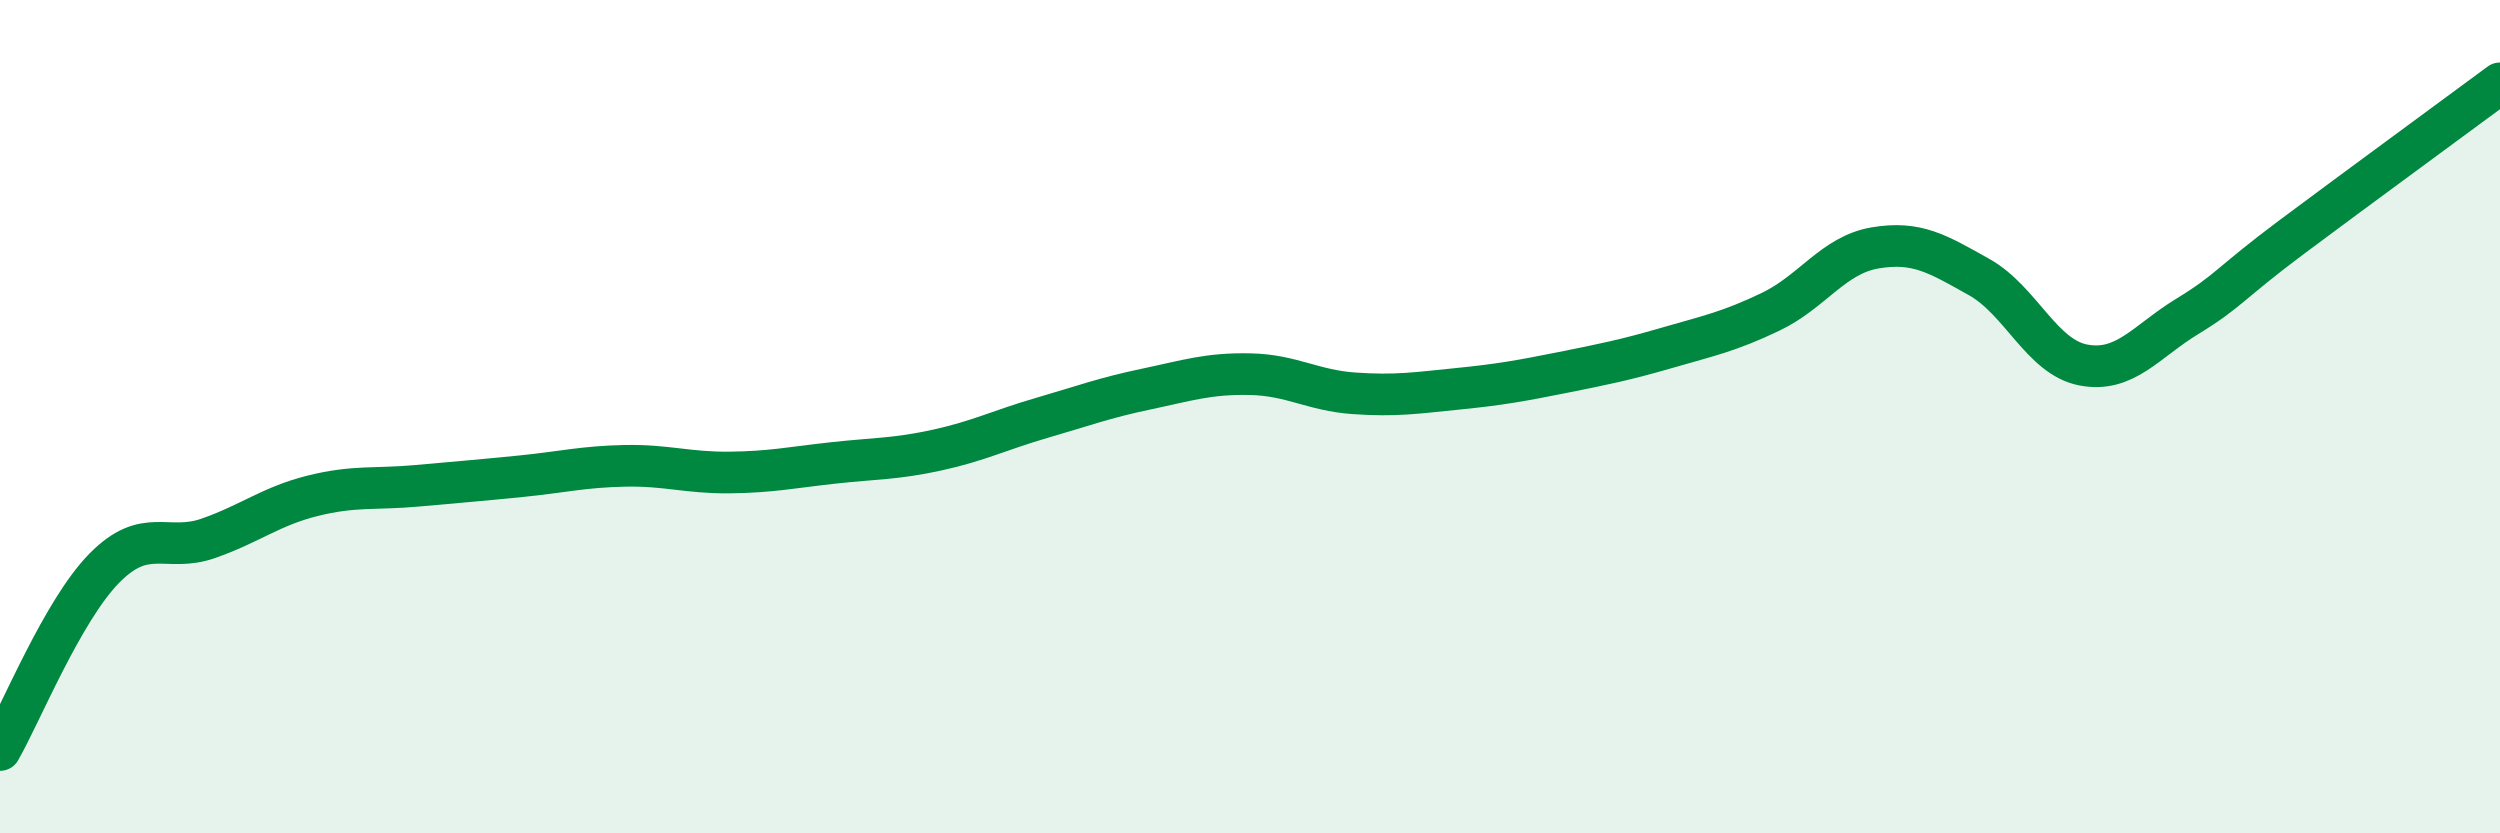
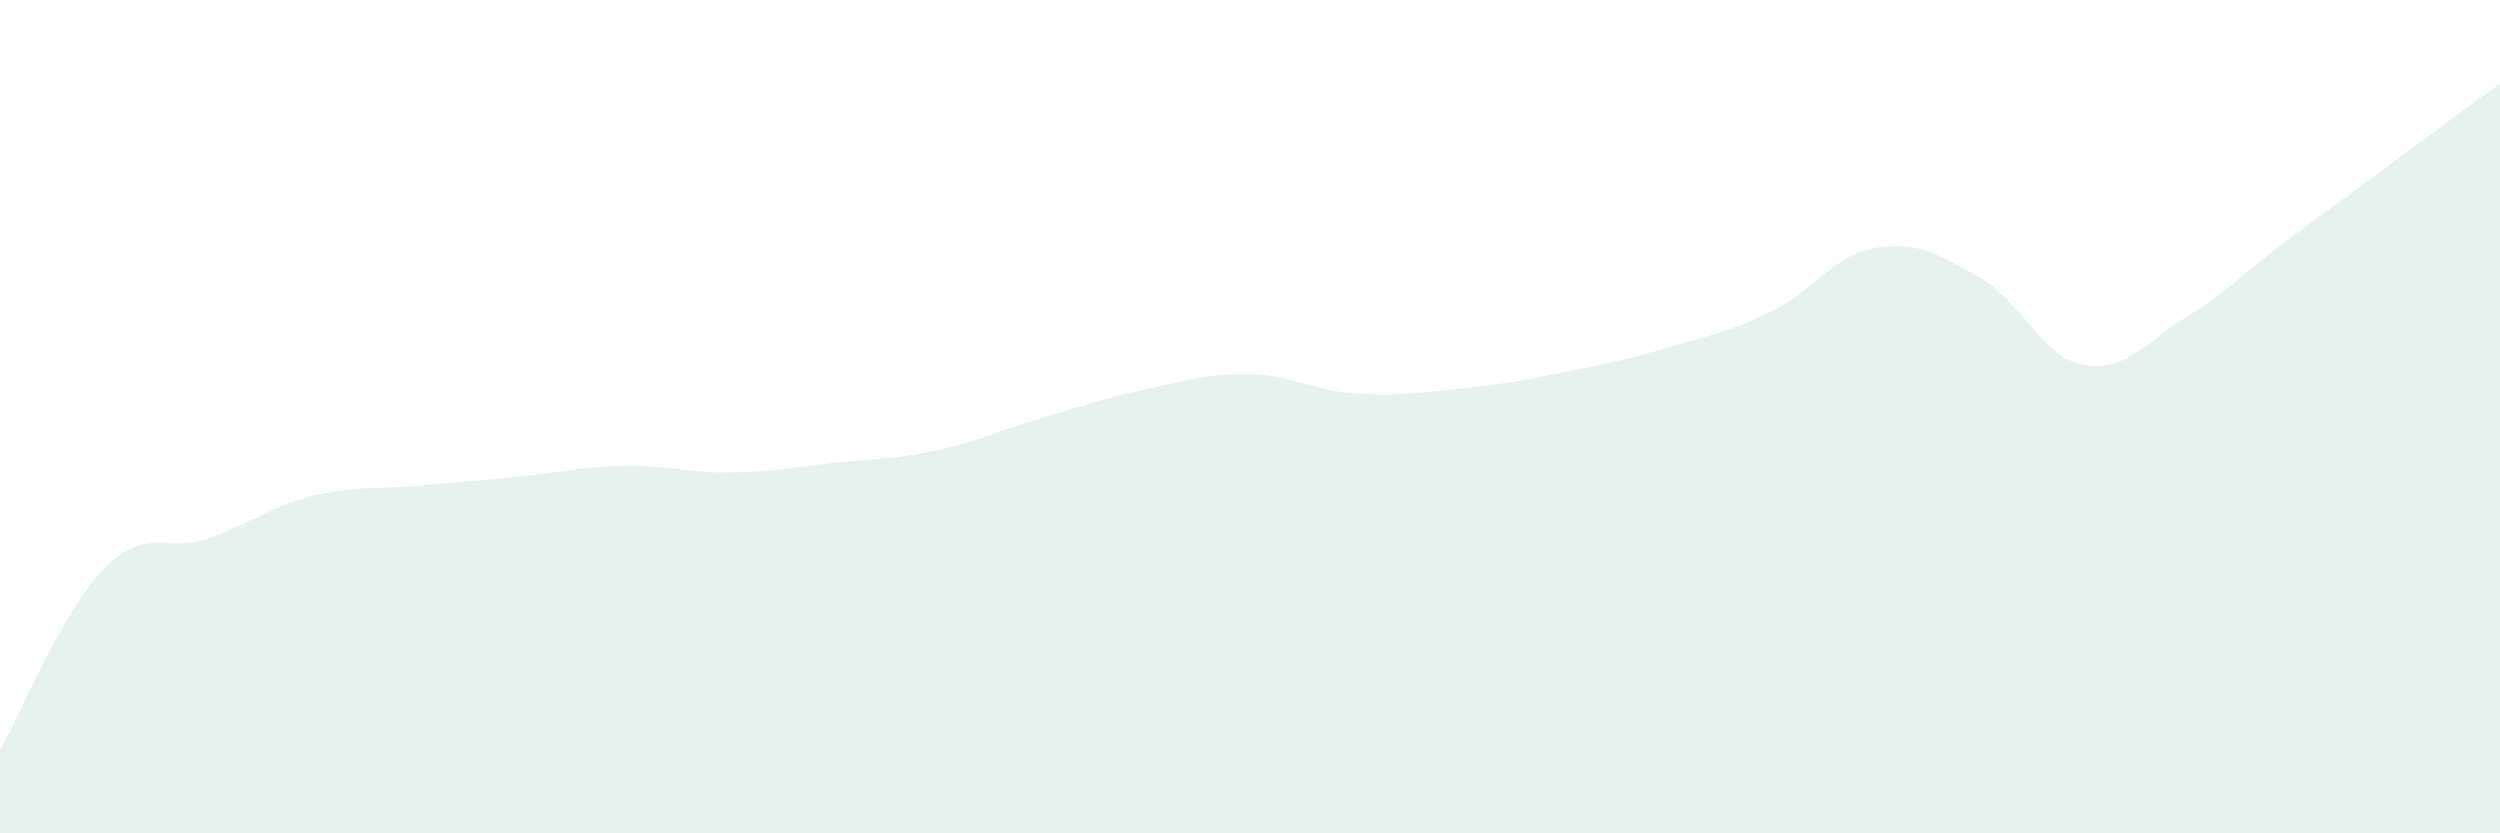
<svg xmlns="http://www.w3.org/2000/svg" width="60" height="20" viewBox="0 0 60 20">
  <path d="M 0,18 C 0.5,17.13 1.5,14.66 2.5,13.64 C 3.5,12.62 4,13.27 5,12.92 C 6,12.57 6.5,12.15 7.5,11.9 C 8.5,11.65 9,11.75 10,11.66 C 11,11.57 11.5,11.53 12.5,11.43 C 13.5,11.33 14,11.2 15,11.18 C 16,11.16 16.5,11.35 17.5,11.34 C 18.5,11.33 19,11.22 20,11.11 C 21,11 21.5,11.02 22.5,10.8 C 23.5,10.58 24,10.32 25,10.03 C 26,9.74 26.5,9.55 27.5,9.34 C 28.5,9.13 29,8.96 30,8.98 C 31,9 31.5,9.37 32.5,9.44 C 33.5,9.51 34,9.43 35,9.33 C 36,9.23 36.5,9.14 37.5,8.94 C 38.5,8.74 39,8.64 40,8.35 C 41,8.06 41.5,7.96 42.5,7.48 C 43.5,7 44,6.12 45,5.95 C 46,5.78 46.5,6.09 47.5,6.65 C 48.5,7.21 49,8.57 50,8.76 C 51,8.95 51.5,8.2 52.5,7.59 C 53.5,6.98 53.5,6.81 55,5.69 C 56.5,4.57 59,2.74 60,2L60 20L0 20Z" fill="#008740" opacity="0.1" stroke-linecap="round" stroke-linejoin="round" />
-   <path d="M 0,18 C 0.5,17.13 1.5,14.66 2.5,13.64 C 3.5,12.62 4,13.27 5,12.92 C 6,12.57 6.5,12.15 7.5,11.9 C 8.5,11.65 9,11.75 10,11.66 C 11,11.57 11.5,11.53 12.5,11.43 C 13.5,11.33 14,11.2 15,11.18 C 16,11.16 16.5,11.35 17.5,11.34 C 18.5,11.33 19,11.22 20,11.11 C 21,11 21.5,11.02 22.5,10.8 C 23.5,10.58 24,10.32 25,10.03 C 26,9.74 26.5,9.55 27.5,9.34 C 28.5,9.13 29,8.96 30,8.98 C 31,9 31.5,9.37 32.5,9.44 C 33.5,9.51 34,9.43 35,9.33 C 36,9.23 36.5,9.14 37.5,8.94 C 38.5,8.74 39,8.64 40,8.35 C 41,8.06 41.5,7.96 42.5,7.48 C 43.5,7 44,6.12 45,5.95 C 46,5.78 46.5,6.09 47.5,6.65 C 48.5,7.21 49,8.57 50,8.76 C 51,8.95 51.5,8.2 52.5,7.59 C 53.5,6.98 53.5,6.81 55,5.69 C 56.5,4.57 59,2.74 60,2" stroke="#008740" stroke-width="1" fill="none" stroke-linecap="round" stroke-linejoin="round" />
</svg>